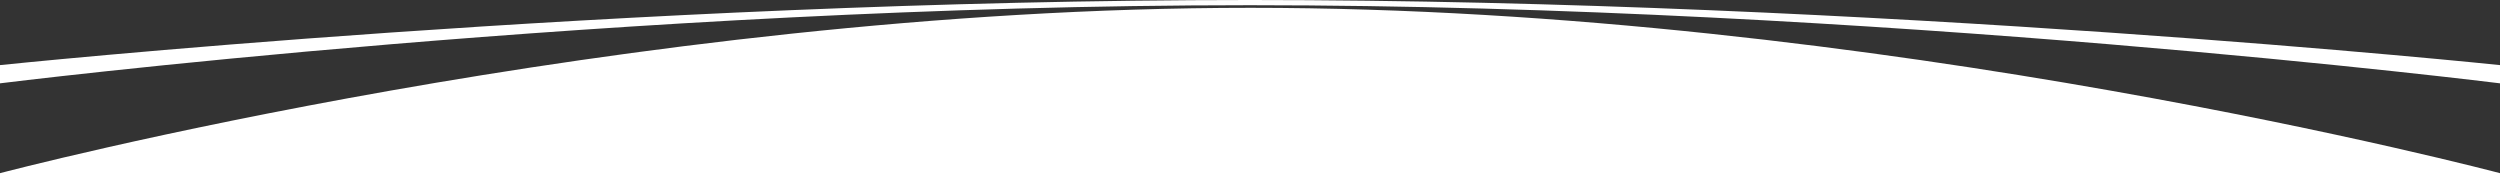
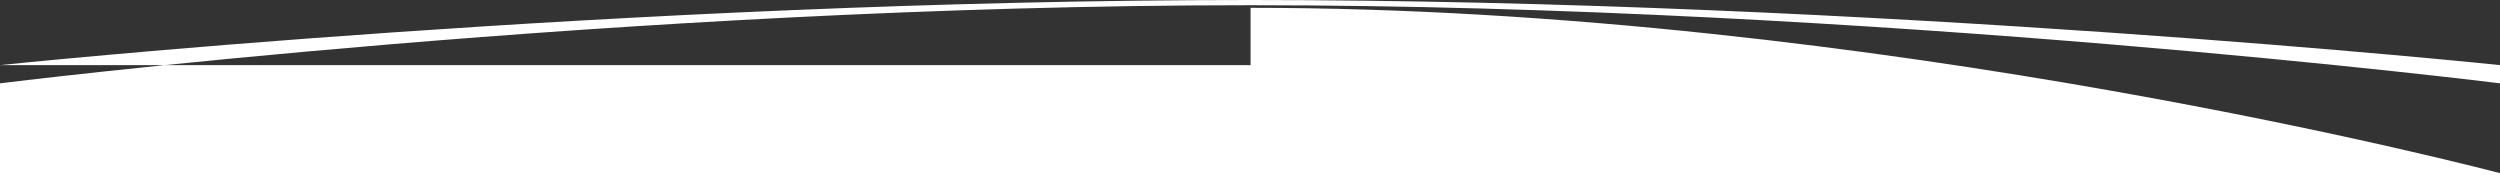
<svg xmlns="http://www.w3.org/2000/svg" width="1920" height="137" viewBox="0 0 1920 137">
  <rect x="0" y="0" width="1920" height="137" fill="#333333" stroke="none" />
  <defs>
    <style>
      .cls-1 {
        fill: #fff;
        fill-rule: evenodd;
      }
    </style>
  </defs>
-   <path id="Rectangle_623_copy" data-name="Rectangle 623 copy" class="cls-1" d="M0,662s480-60,960-60,960,60,960,60v73H0V662Zm0-14s480-50,960-50,960,50,960,50v83S1440.96,604,960.437,604C480.959,604,0,731,0,731V648Z" transform="translate(0 -598)" />
+   <path id="Rectangle_623_copy" data-name="Rectangle 623 copy" class="cls-1" d="M0,662s480-60,960-60,960,60,960,60v73H0V662Zm0-14s480-50,960-50,960,50,960,50v83S1440.96,604,960.437,604V648Z" transform="translate(0 -598)" />
</svg>